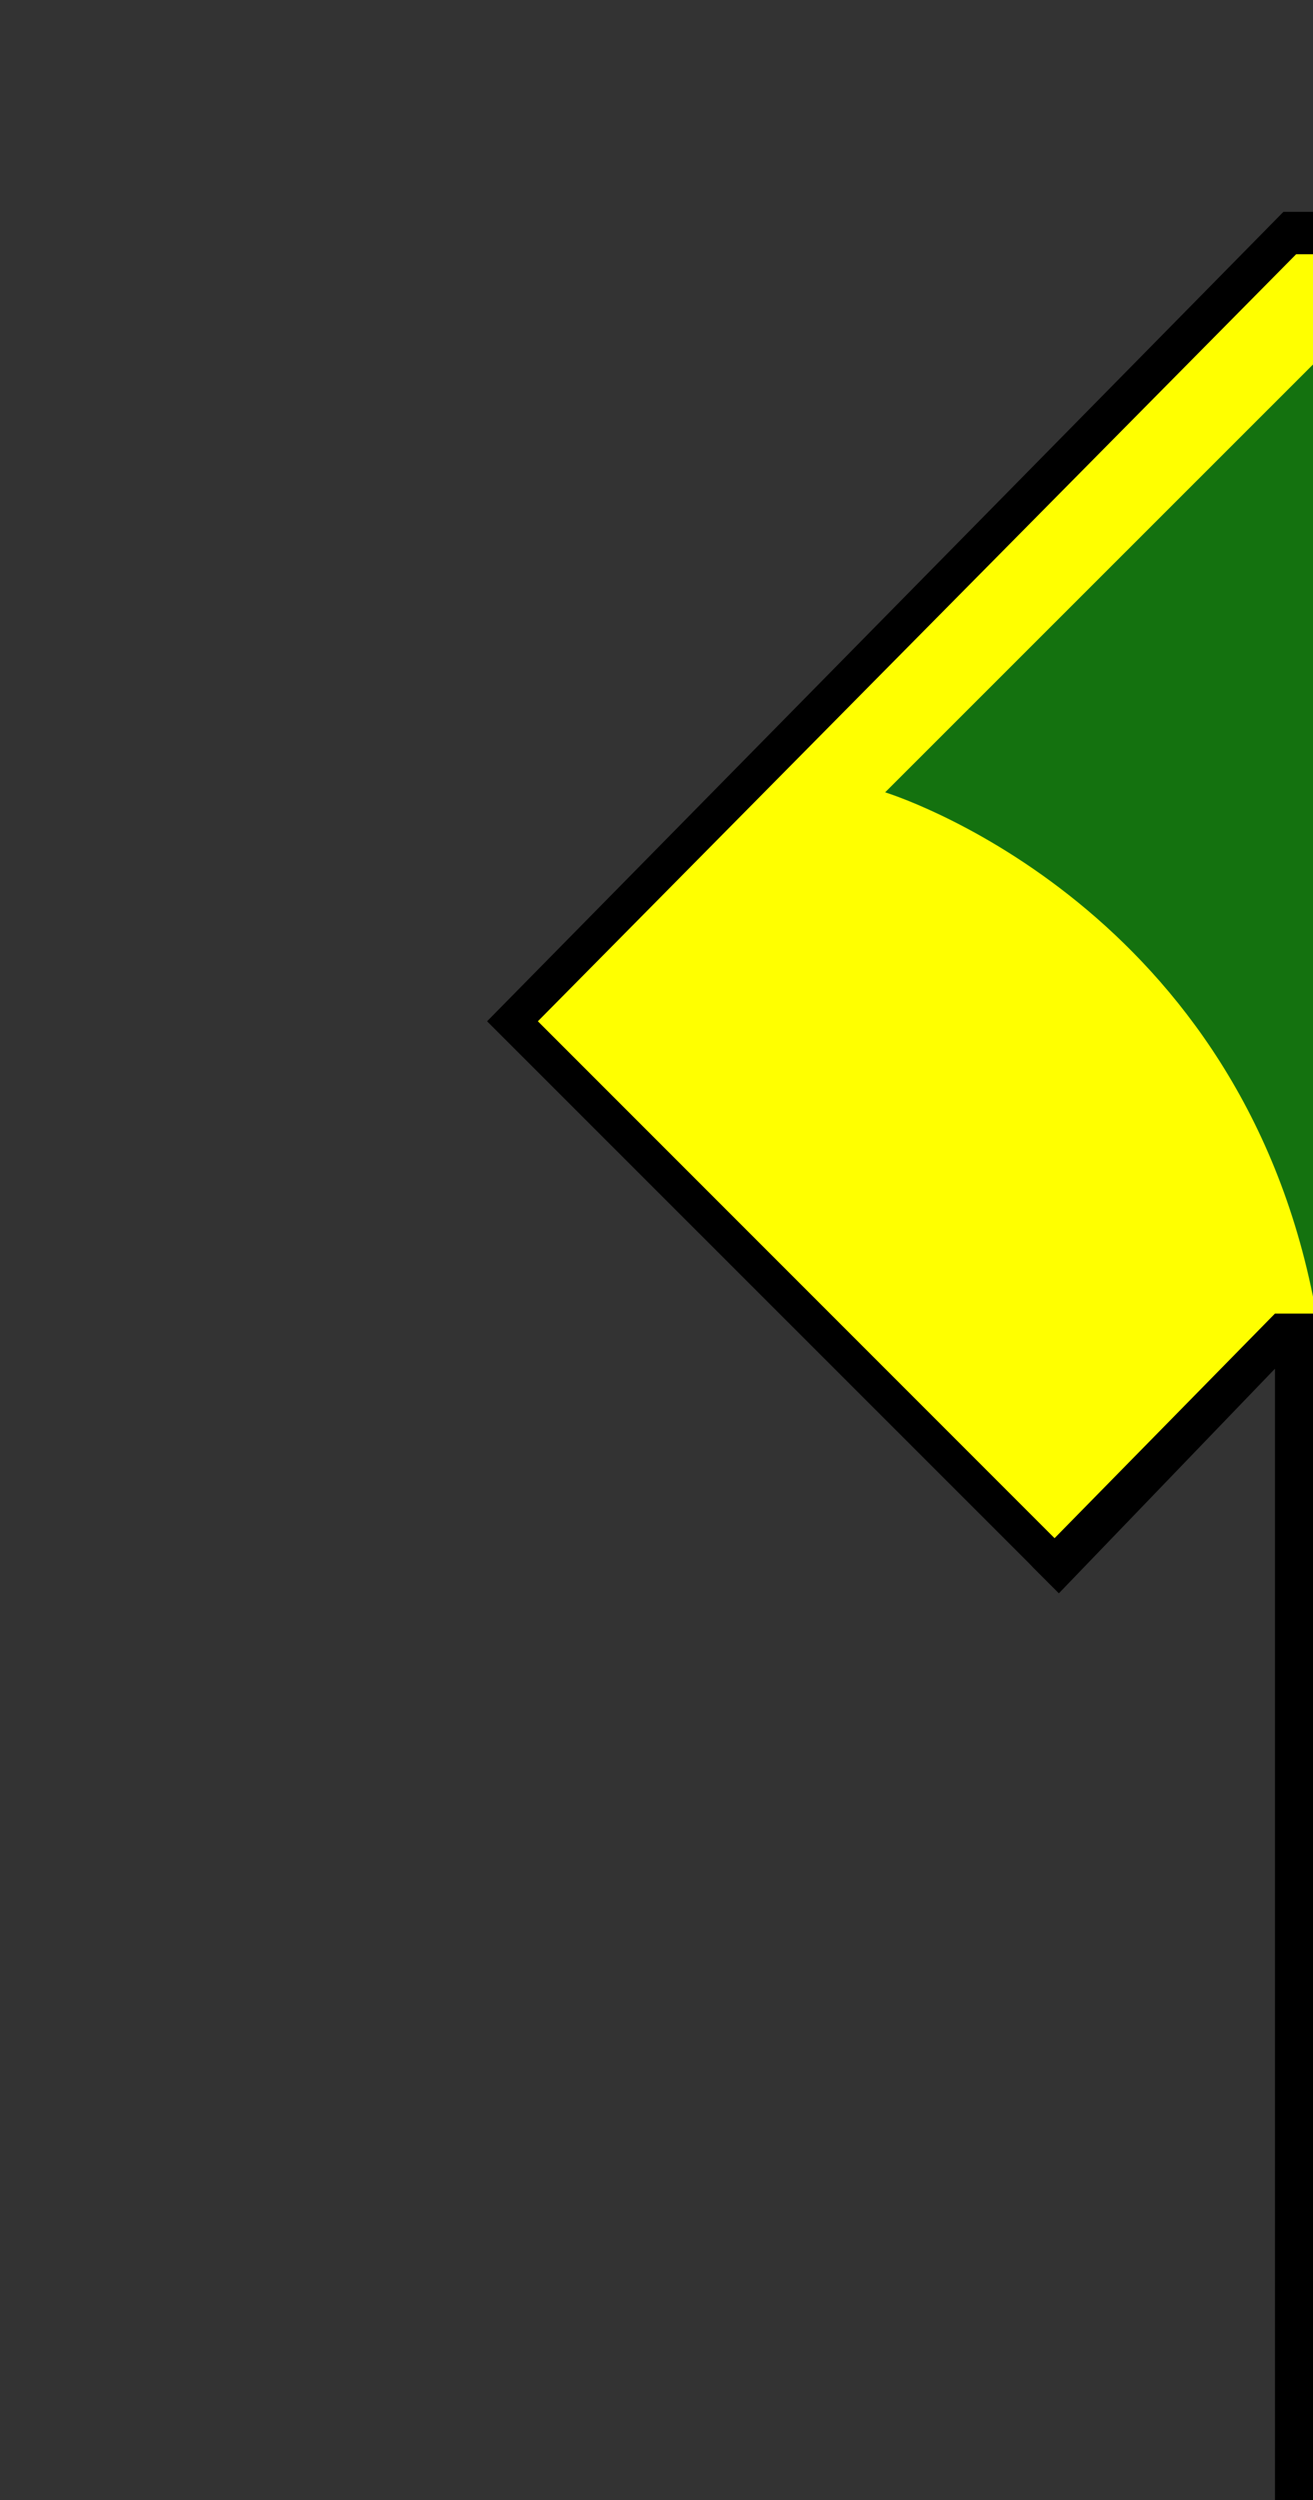
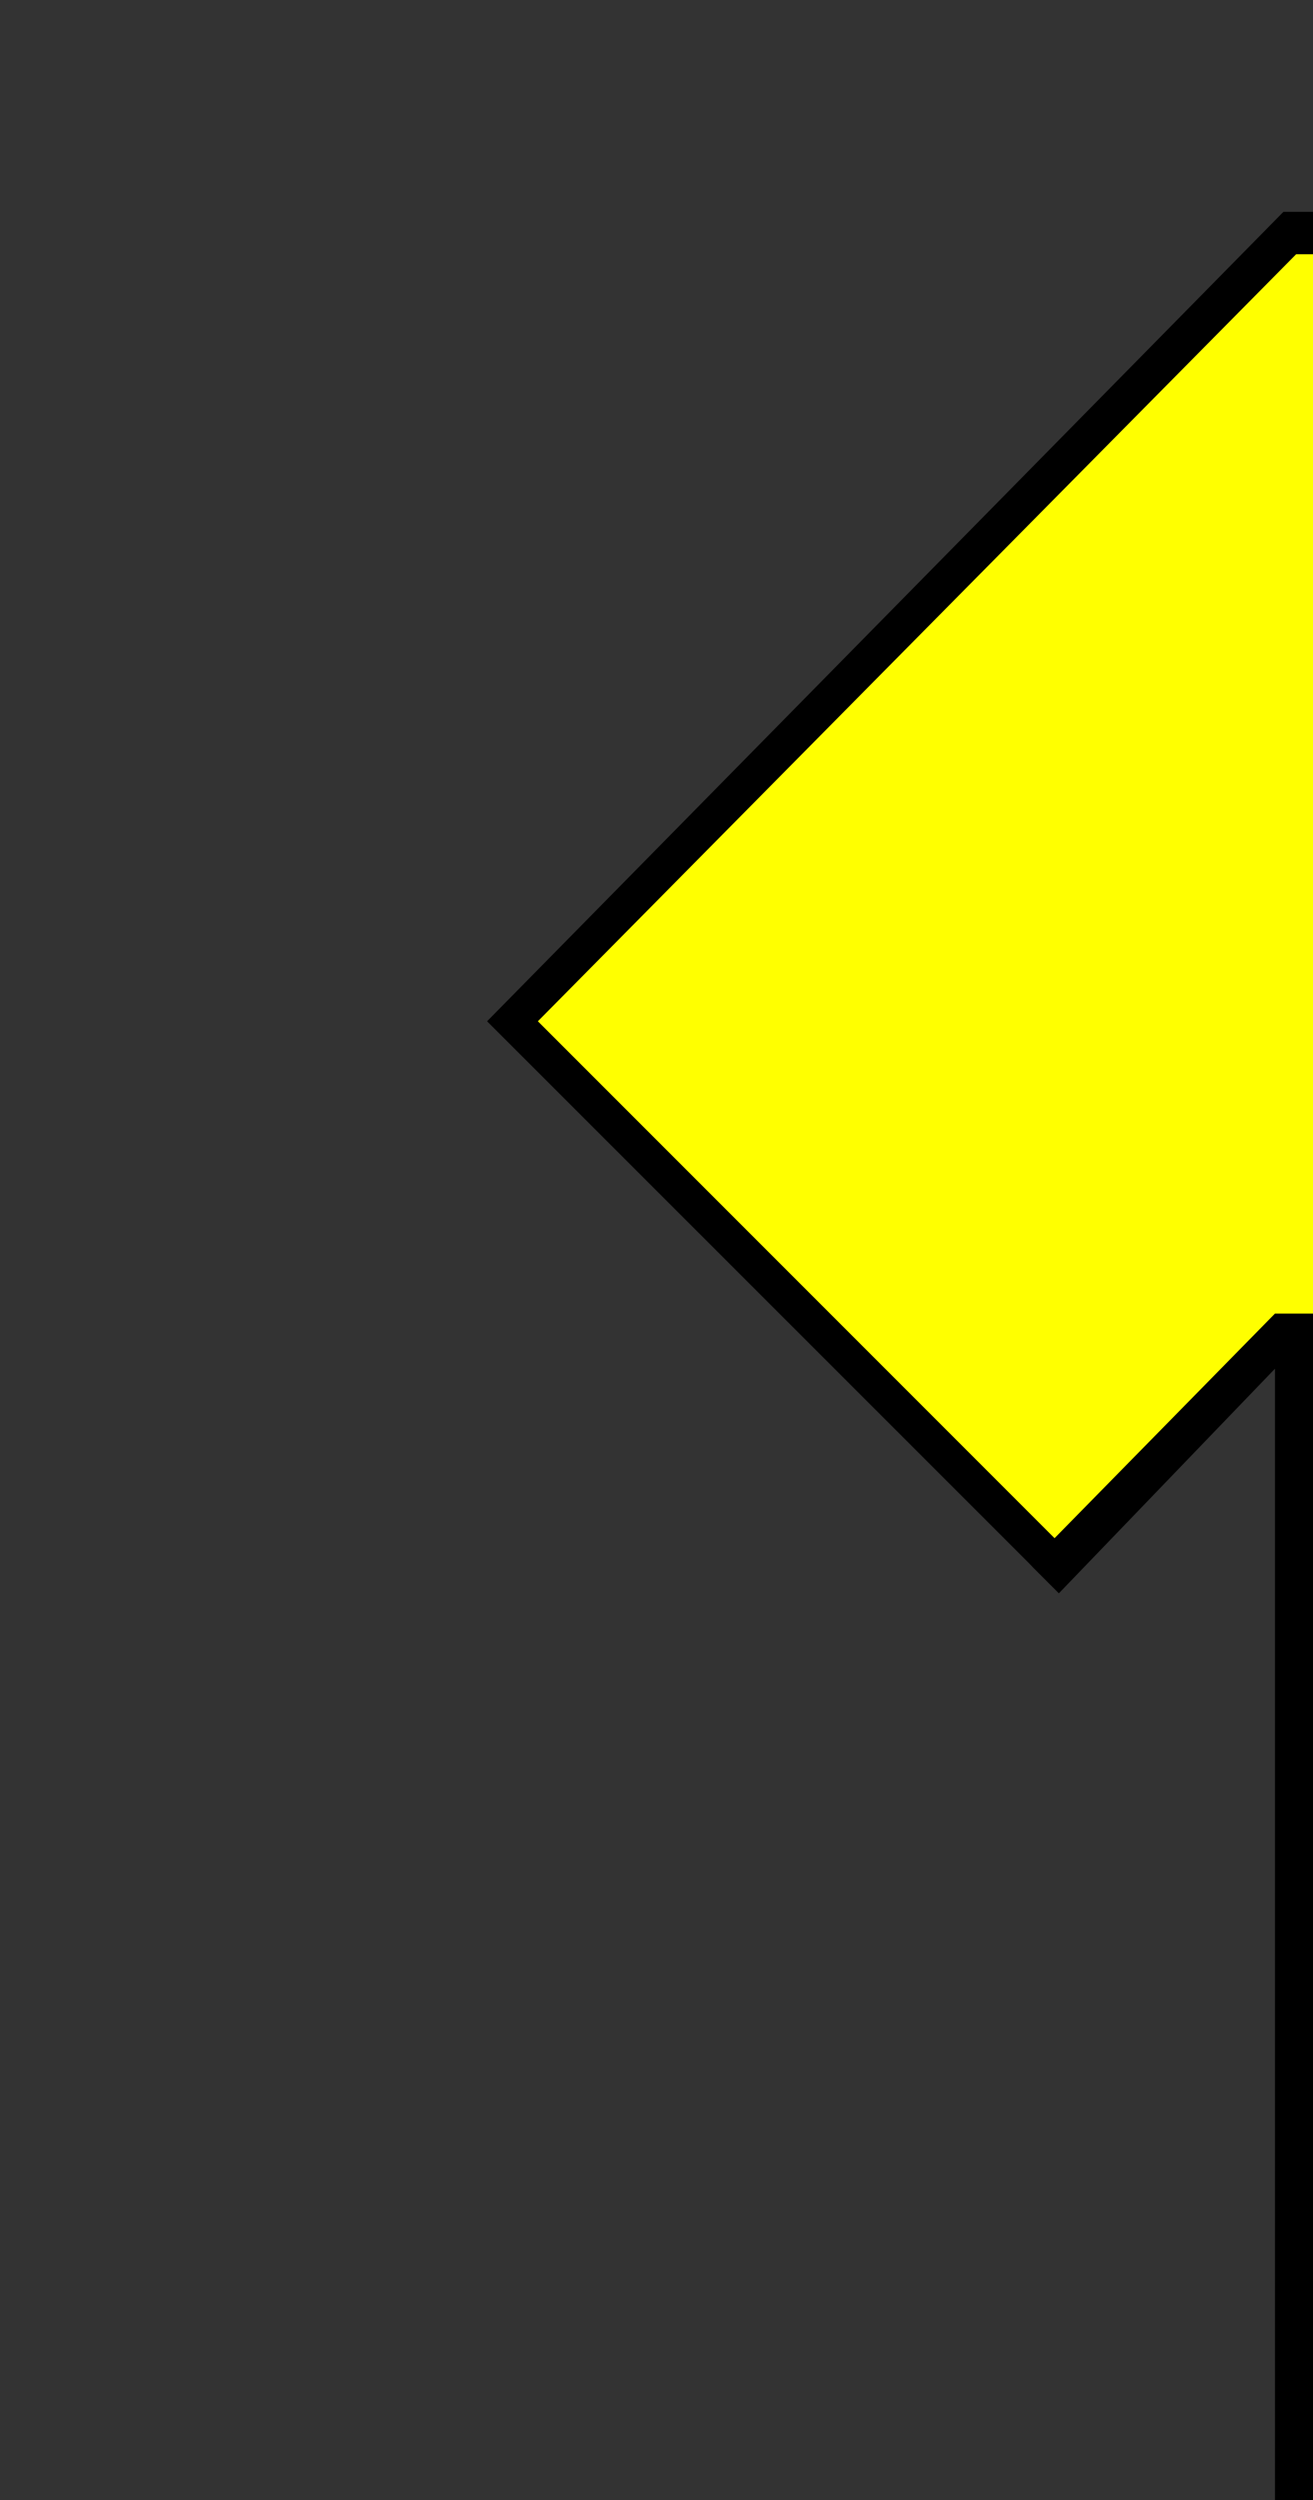
<svg xmlns="http://www.w3.org/2000/svg" width="31px" height="59px" viewBox="0 0 31 59" version="1.1">
  <rect x="0" y="0" width="31" height="59" fill="#333333" stroke="none" />
  <g id="surface1">
    <path style=" stroke:none;fill-rule:nonzero;fill:rgb(100%,100%,0%);fill-opacity:1;" d="M 31 5.5 L 12.398 23.898 L 24.898 36.898 L 30.301 31.602 L 31 31.602 Z M 31 5.5 " />
    <path style=" stroke:none;fill-rule:nonzero;fill:rgb(0%,0%,0%);fill-opacity:1;" d="M 30.102 31 L 24.898 36.301 L 12.699 24.102 L 30.602 6 L 31 6 L 31 5 L 30.301 5 L 11.5 24.102 L 11.699 24.301 L 24.301 36.898 L 24.398 37 L 25 37.602 L 30.102 32.301 L 30.102 59 L 31 59 L 31 31 Z M 30.102 31 " />
-     <path style=" stroke:none;fill-rule:nonzero;fill:rgb(7.843%,44.706%,5.882%);fill-opacity:1;" d="M 31 8.602 L 20.898 18.699 C 20.898 18.699 29.102 21.199 31 30.602 Z M 31 8.602 " />
  </g>
</svg>